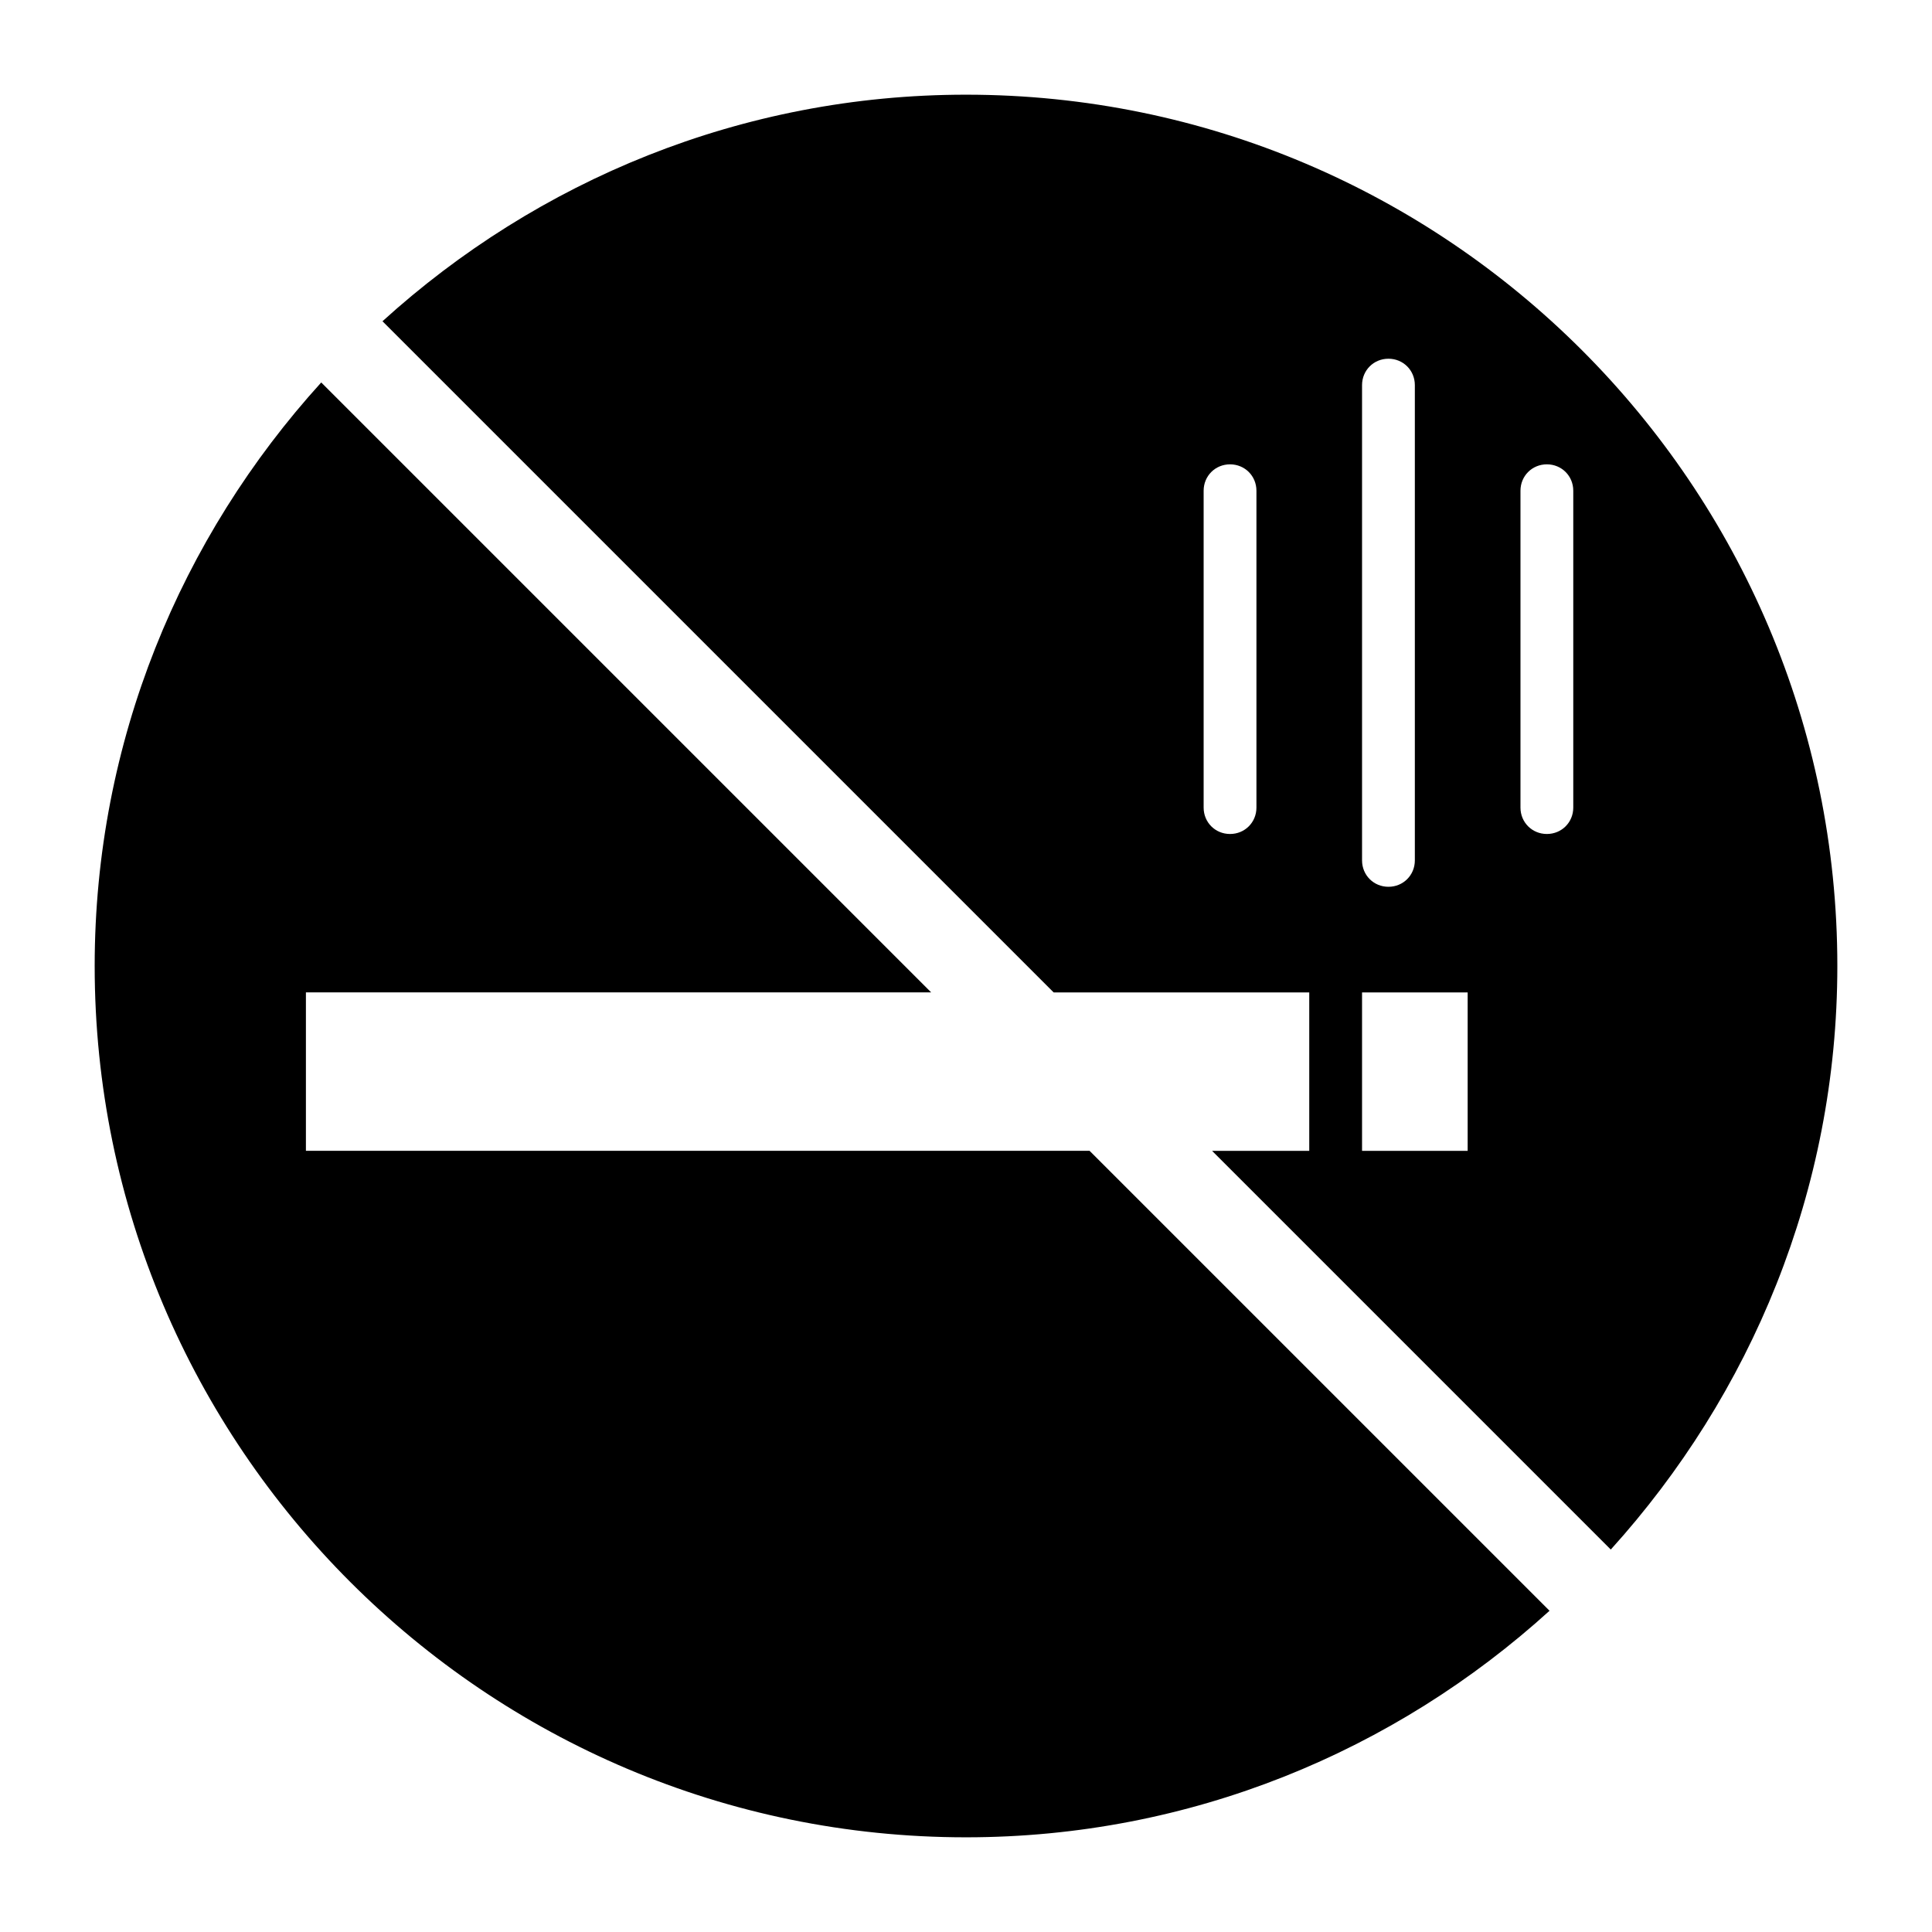
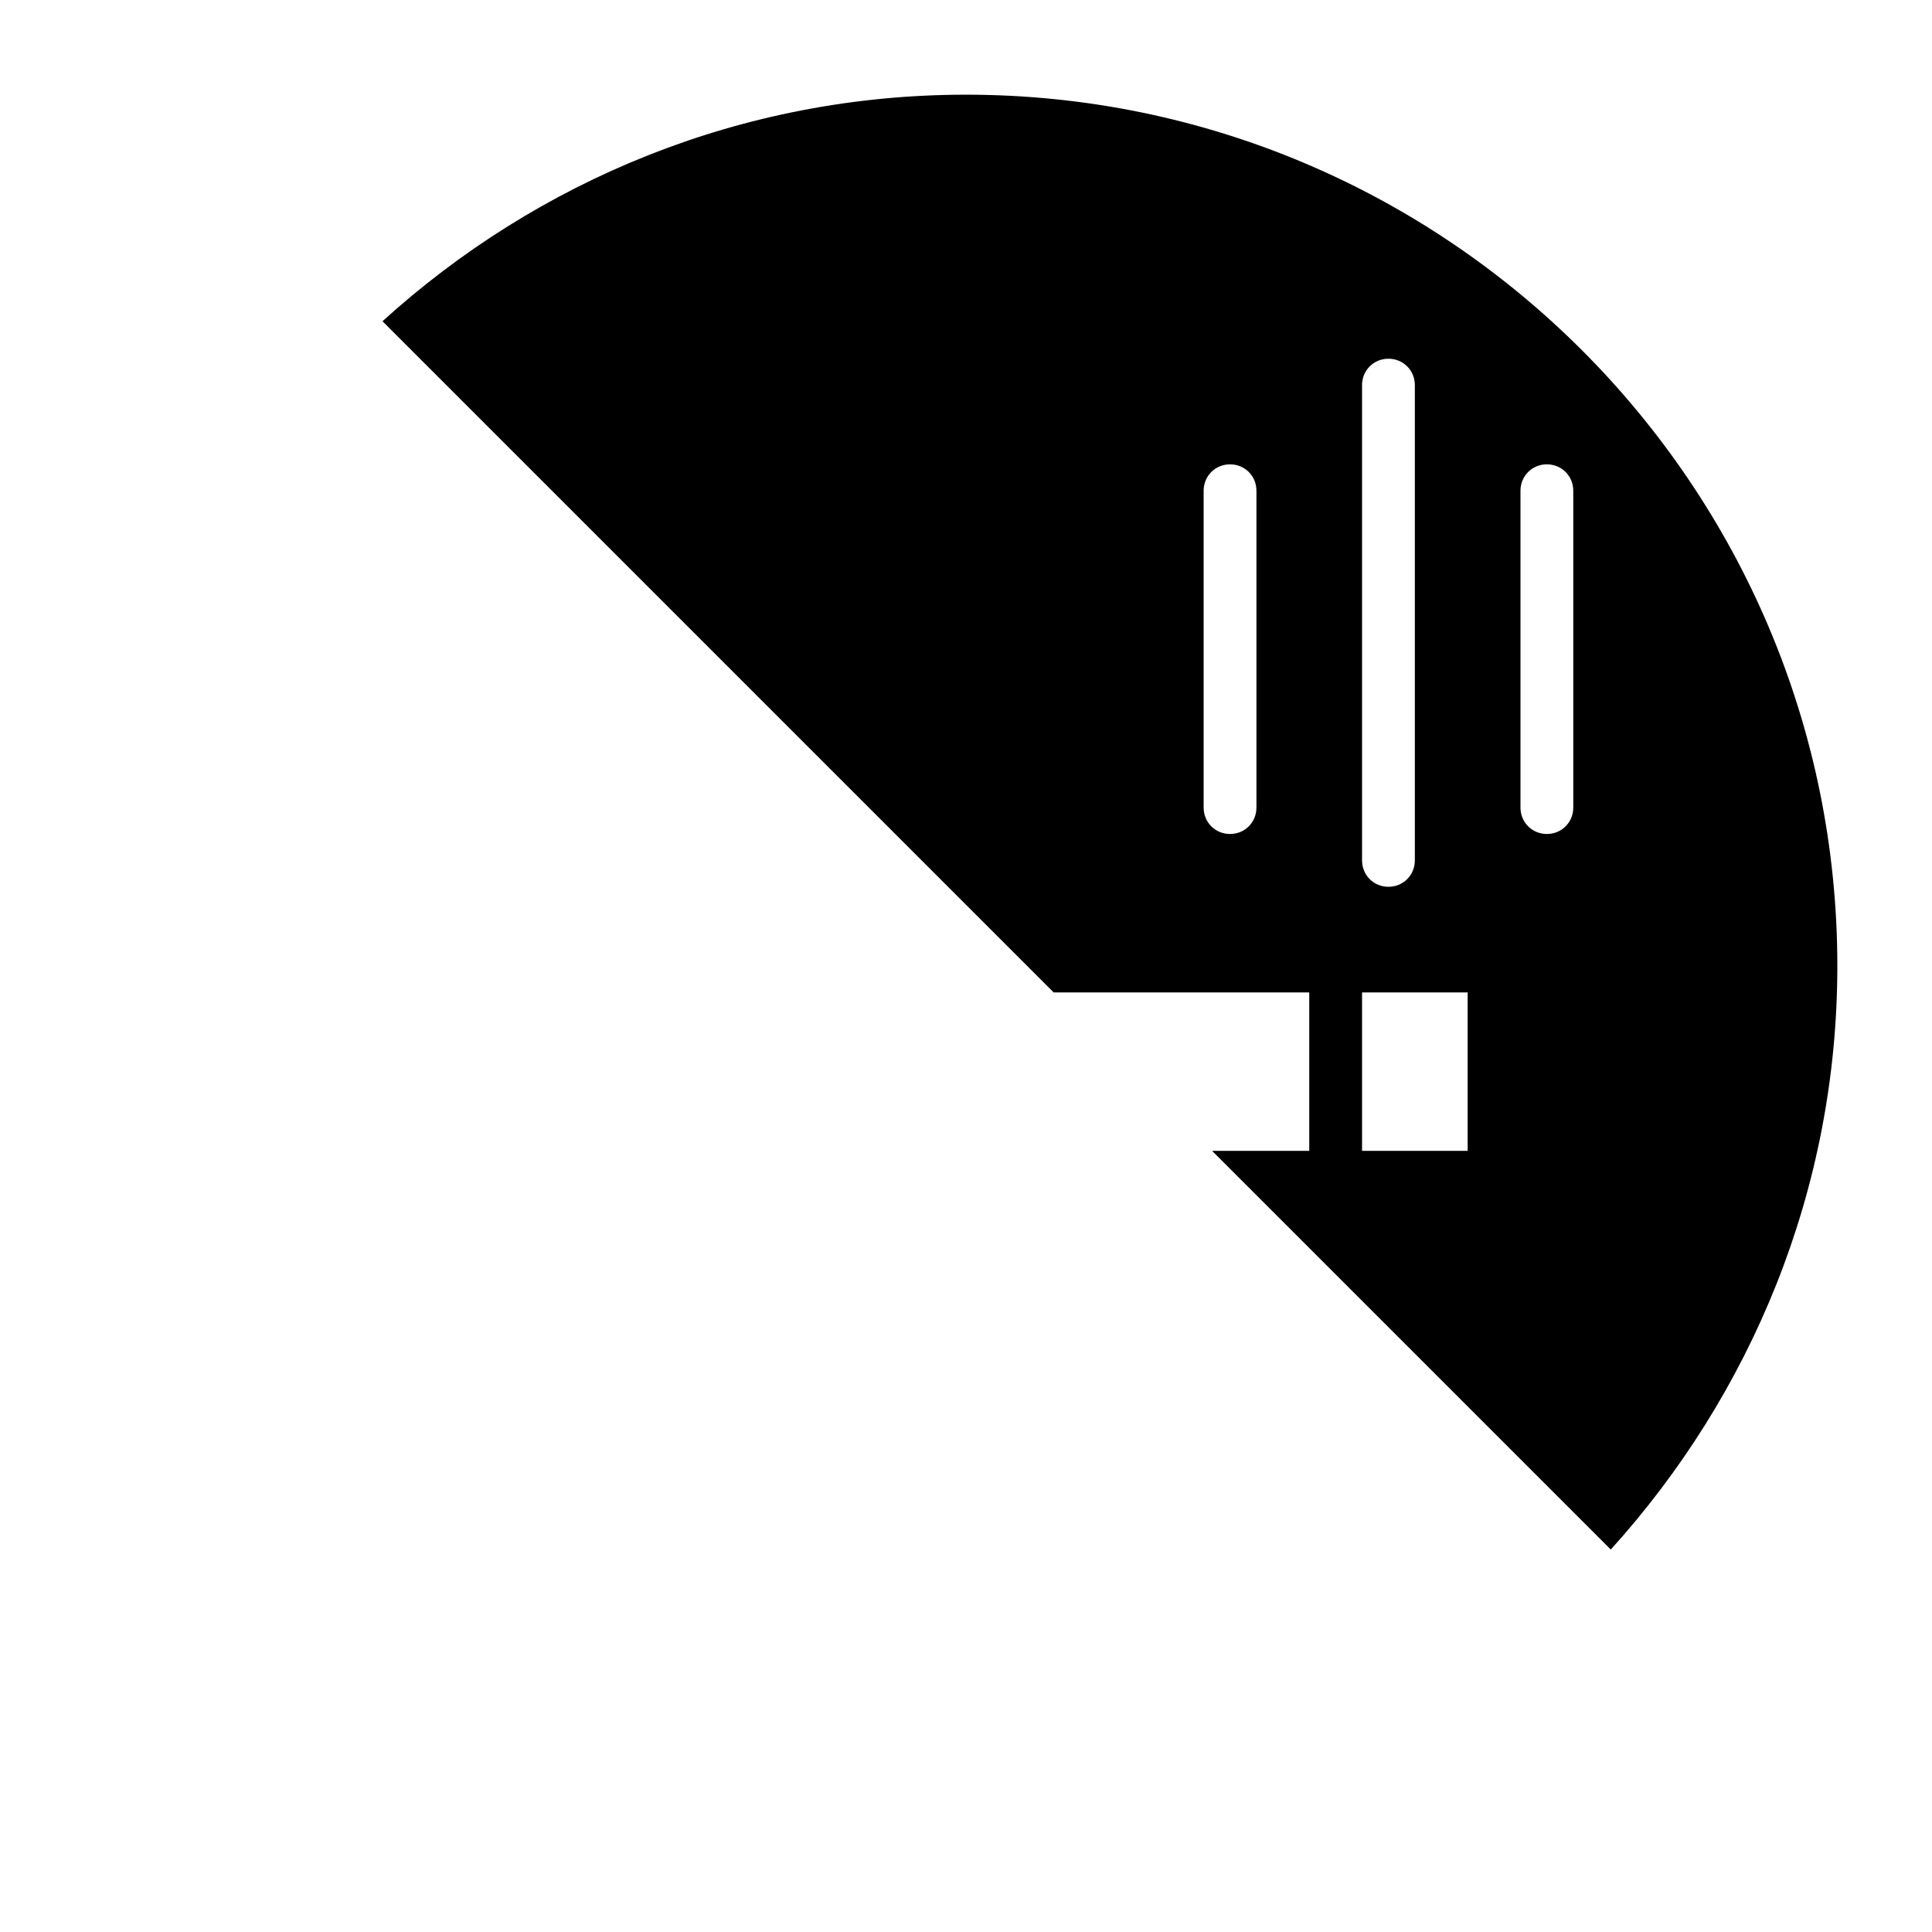
<svg xmlns="http://www.w3.org/2000/svg" fill="#000000" width="800px" height="800px" version="1.1" viewBox="144 144 512 512">
  <g>
-     <path d="m432.75 448.98h-207.68v-41.984h165.7l-161.64-161.64c-37.227 41.008-60.039 95.164-60.039 154.64 0 127.35 103.56 230.91 230.91 230.91 59.477 0 113.64-22.812 154.64-60.039z" />
    <path d="m423.23 407h67.734v41.984h-25.75l105.66 105.66c37.086-41.004 60.039-95.164 60.039-154.64 0-127.35-103.56-230.91-230.91-230.91-59.477 0-113.64 22.812-154.64 60.039zm123.71-132.95c0-3.918 3.078-6.996 6.996-6.996s6.996 3.078 6.996 6.996v83.969c0 3.918-3.078 6.996-6.996 6.996s-6.996-3.078-6.996-6.996zm-41.984-27.988c0-3.918 3.078-6.996 6.996-6.996s6.996 3.078 6.996 6.996v125.95c0 3.918-3.078 6.996-6.996 6.996s-6.996-3.078-6.996-6.996zm0 160.94h27.988v41.984h-27.988zm-41.98-132.95c0-3.918 3.078-6.996 6.996-6.996 3.918 0 6.996 3.078 6.996 6.996v83.969c0 3.918-3.078 6.996-6.996 6.996-3.918 0-6.996-3.078-6.996-6.996z" />
  </g>
</svg>